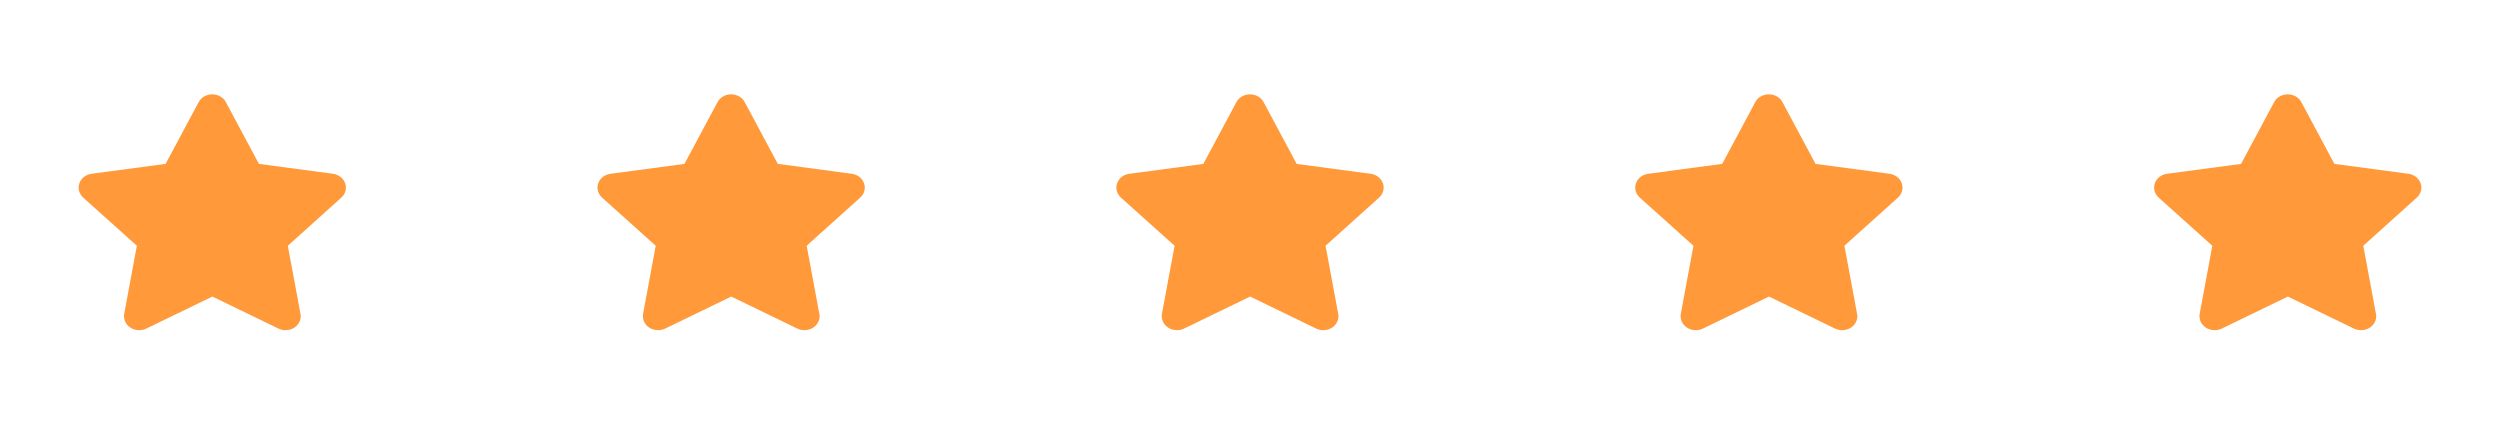
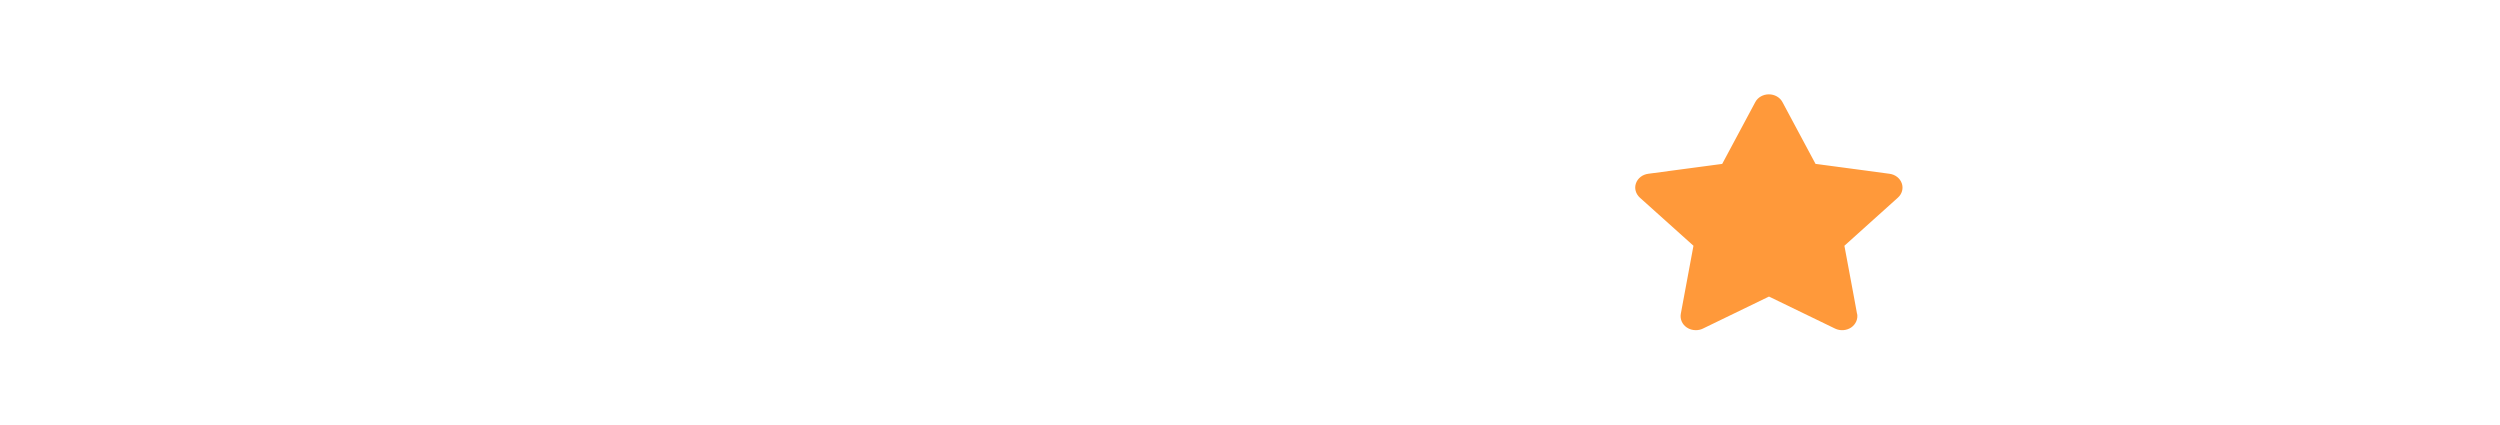
<svg xmlns="http://www.w3.org/2000/svg" width="159" height="27" viewBox="0 0 159 27" fill="none">
-   <path d="M19.115 19.955C19.176 20.287 19.031 20.625 18.732 20.83C18.434 21.027 18.044 21.056 17.715 20.9L13.508 18.861L9.3 20.9C9.155 20.971 9.002 20.999 8.849 20.999C8.65 20.999 8.451 20.943 8.283 20.83C7.985 20.632 7.839 20.294 7.9 19.955L8.704 15.63L5.292 12.568C5.032 12.328 4.932 11.976 5.047 11.658C5.162 11.334 5.46 11.101 5.827 11.052L10.532 10.424L12.636 6.494C12.796 6.19 13.133 6 13.5 6C13.867 6 14.204 6.19 14.364 6.494L16.468 10.424L21.173 11.052C21.54 11.101 21.838 11.334 21.953 11.658C22.068 11.983 21.968 12.335 21.708 12.568L18.304 15.63L18.916 18.911L19.107 19.955H19.115Z" fill="#FF993A" />
-   <path d="M52.115 19.955C52.176 20.287 52.031 20.625 51.732 20.83C51.434 21.027 51.044 21.056 50.715 20.9L46.508 18.861L42.3 20.9C42.155 20.971 42.002 20.999 41.849 20.999C41.65 20.999 41.451 20.943 41.283 20.83C40.985 20.632 40.839 20.294 40.901 19.955L41.704 15.63L38.292 12.568C38.032 12.328 37.932 11.976 38.047 11.658C38.162 11.334 38.46 11.101 38.827 11.052L43.532 10.424L45.636 6.494C45.796 6.19 46.133 6 46.5 6C46.867 6 47.204 6.19 47.364 6.494L49.468 10.424L54.173 11.052C54.54 11.101 54.838 11.334 54.953 11.658C55.068 11.983 54.968 12.335 54.708 12.568L51.304 15.63L51.916 18.911L52.107 19.955H52.115Z" fill="#FF993A" />
-   <path d="M85.115 19.955C85.176 20.287 85.031 20.625 84.732 20.83C84.434 21.027 84.044 21.056 83.715 20.9L79.508 18.861L75.3 20.9C75.155 20.971 75.002 20.999 74.849 20.999C74.65 20.999 74.451 20.943 74.283 20.83C73.985 20.632 73.839 20.294 73.9 19.955L74.704 15.63L71.292 12.568C71.032 12.328 70.932 11.976 71.047 11.658C71.162 11.334 71.46 11.101 71.827 11.052L76.532 10.424L78.636 6.494C78.796 6.19 79.133 6 79.5 6C79.867 6 80.204 6.19 80.364 6.494L82.468 10.424L87.173 11.052C87.54 11.101 87.838 11.334 87.953 11.658C88.068 11.983 87.968 12.335 87.708 12.568L84.304 15.63L84.916 18.911L85.107 19.955H85.115Z" fill="#FF993A" />
  <path d="M118.115 19.955C118.176 20.287 118.031 20.625 117.732 20.83C117.434 21.027 117.044 21.056 116.715 20.9L112.508 18.861L108.3 20.9C108.155 20.971 108.002 20.999 107.849 20.999C107.65 20.999 107.451 20.943 107.283 20.83C106.985 20.632 106.839 20.294 106.9 19.955L107.704 15.63L104.292 12.568C104.032 12.328 103.932 11.976 104.047 11.658C104.162 11.334 104.46 11.101 104.827 11.052L109.532 10.424L111.636 6.494C111.796 6.19 112.133 6 112.5 6C112.867 6 113.204 6.19 113.364 6.494L115.468 10.424L120.173 11.052C120.54 11.101 120.838 11.334 120.953 11.658C121.068 11.983 120.968 12.335 120.708 12.568L117.304 15.63L117.916 18.911L118.107 19.955H118.115Z" fill="#FF993A" />
-   <path d="M151.115 19.955C151.176 20.287 151.031 20.625 150.732 20.83C150.434 21.027 150.044 21.056 149.715 20.9L145.508 18.861L141.3 20.9C141.155 20.971 141.002 20.999 140.849 20.999C140.65 20.999 140.451 20.943 140.283 20.83C139.985 20.632 139.839 20.294 139.9 19.955L140.704 15.63L137.292 12.568C137.032 12.328 136.932 11.976 137.047 11.658C137.162 11.334 137.46 11.101 137.827 11.052L142.532 10.424L144.636 6.494C144.796 6.19 145.133 6 145.5 6C145.867 6 146.204 6.19 146.364 6.494L148.468 10.424L153.173 11.052C153.54 11.101 153.838 11.334 153.953 11.658C154.068 11.983 153.968 12.335 153.708 12.568L150.304 15.63L150.916 18.911L151.107 19.955H151.115Z" fill="#FF993A" />
</svg>